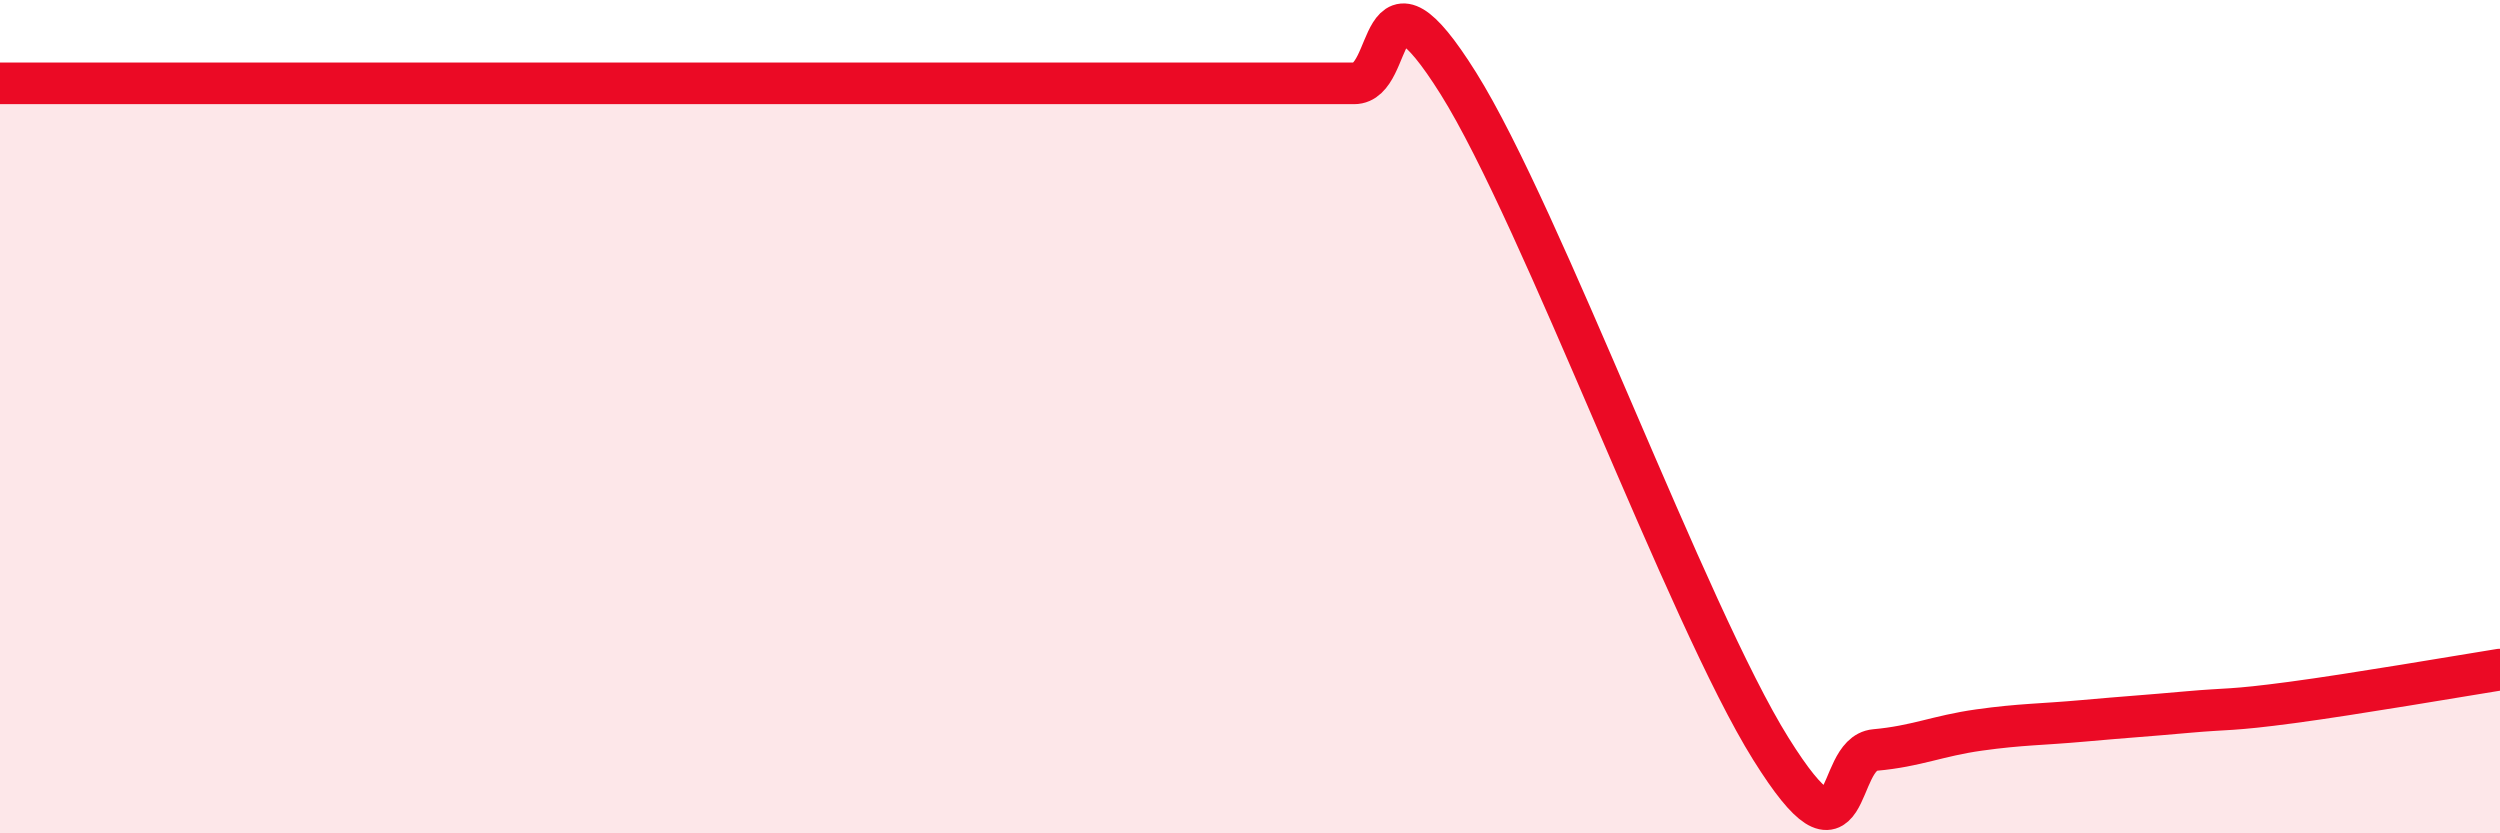
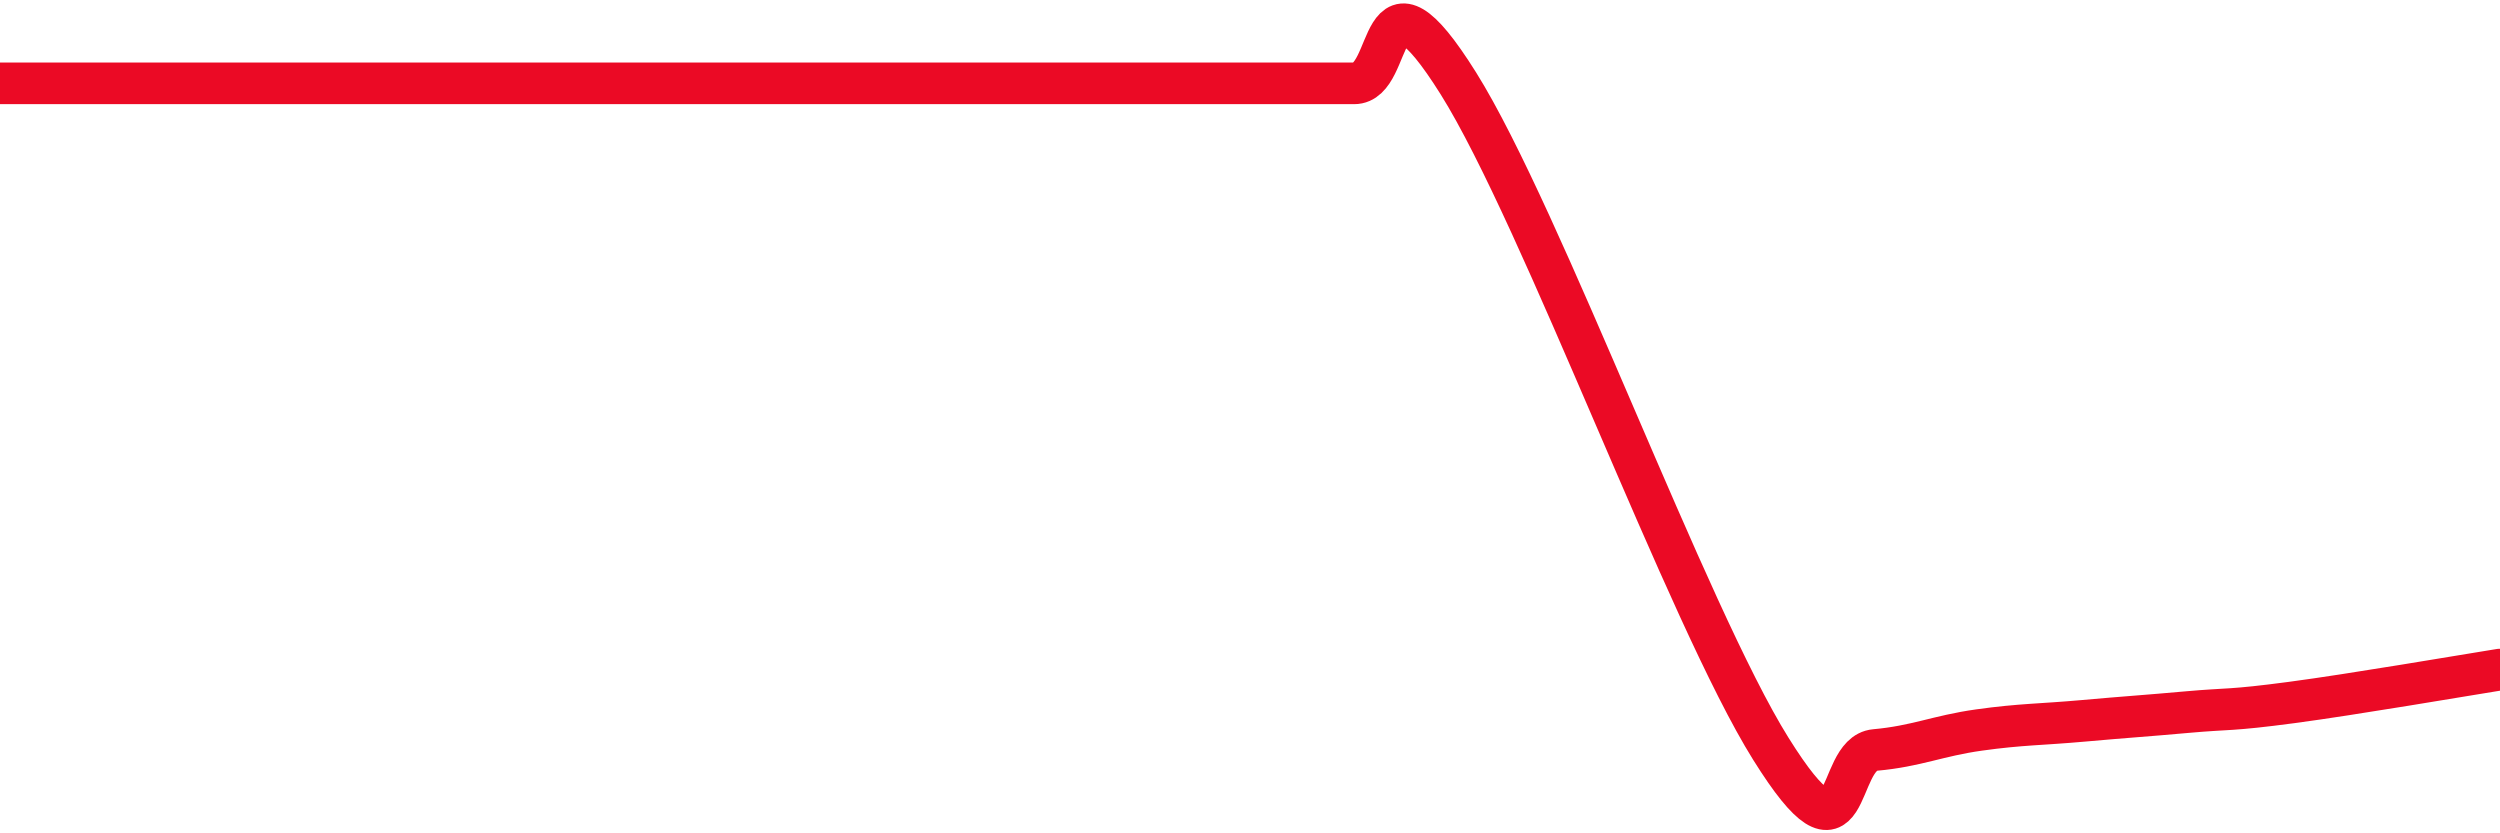
<svg xmlns="http://www.w3.org/2000/svg" width="60" height="20" viewBox="0 0 60 20">
-   <path d="M 0,2 C 0.5,2 1.5,2 2.5,2 C 3.5,2 4,2 5,2 C 6,2 6.5,2 7.5,2 C 8.5,2 9,2 10,2 C 11,2 11.5,2 12.5,2 C 13.5,2 14,2 15,2 C 16,2 16.5,2 17.5,2 C 18.5,2 19,2 20,2 C 21,2 21.5,2 22.5,2 C 23.5,2 24,2 25,2 C 26,2 26.5,2 27.5,2 C 28.5,2 29,2 30,2 C 31,2 31.5,2 32.5,2 C 33.5,2 33,-1.19 35,2 C 37,5.19 40.5,14.77 42.5,17.97 C 44.5,21.17 44,18.09 45,18 C 46,17.91 46.5,17.66 47.5,17.52 C 48.5,17.38 49,17.39 50,17.3 C 51,17.21 51.5,17.18 52.5,17.09 C 53.5,17 53.5,17.06 55,16.86 C 56.5,16.66 59,16.23 60,16.07L60 20L0 20Z" fill="#EB0A25" opacity="0.1" stroke-linecap="round" stroke-linejoin="round" />
  <path d="M 0,2 C 0.5,2 1.5,2 2.5,2 C 3.5,2 4,2 5,2 C 6,2 6.5,2 7.5,2 C 8.5,2 9,2 10,2 C 11,2 11.5,2 12.5,2 C 13.5,2 14,2 15,2 C 16,2 16.5,2 17.5,2 C 18.5,2 19,2 20,2 C 21,2 21.5,2 22.5,2 C 23.5,2 24,2 25,2 C 26,2 26.5,2 27.5,2 C 28.5,2 29,2 30,2 C 31,2 31.5,2 32.5,2 C 33.5,2 33,-1.19 35,2 C 37,5.19 40.5,14.77 42.5,17.97 C 44.5,21.17 44,18.09 45,18 C 46,17.91 46.5,17.66 47.5,17.52 C 48.5,17.38 49,17.39 50,17.3 C 51,17.21 51.5,17.18 52.5,17.09 C 53.5,17 53.5,17.06 55,16.86 C 56.5,16.66 59,16.23 60,16.07" stroke="#EB0A25" stroke-width="1" fill="none" stroke-linecap="round" stroke-linejoin="round" />
</svg>